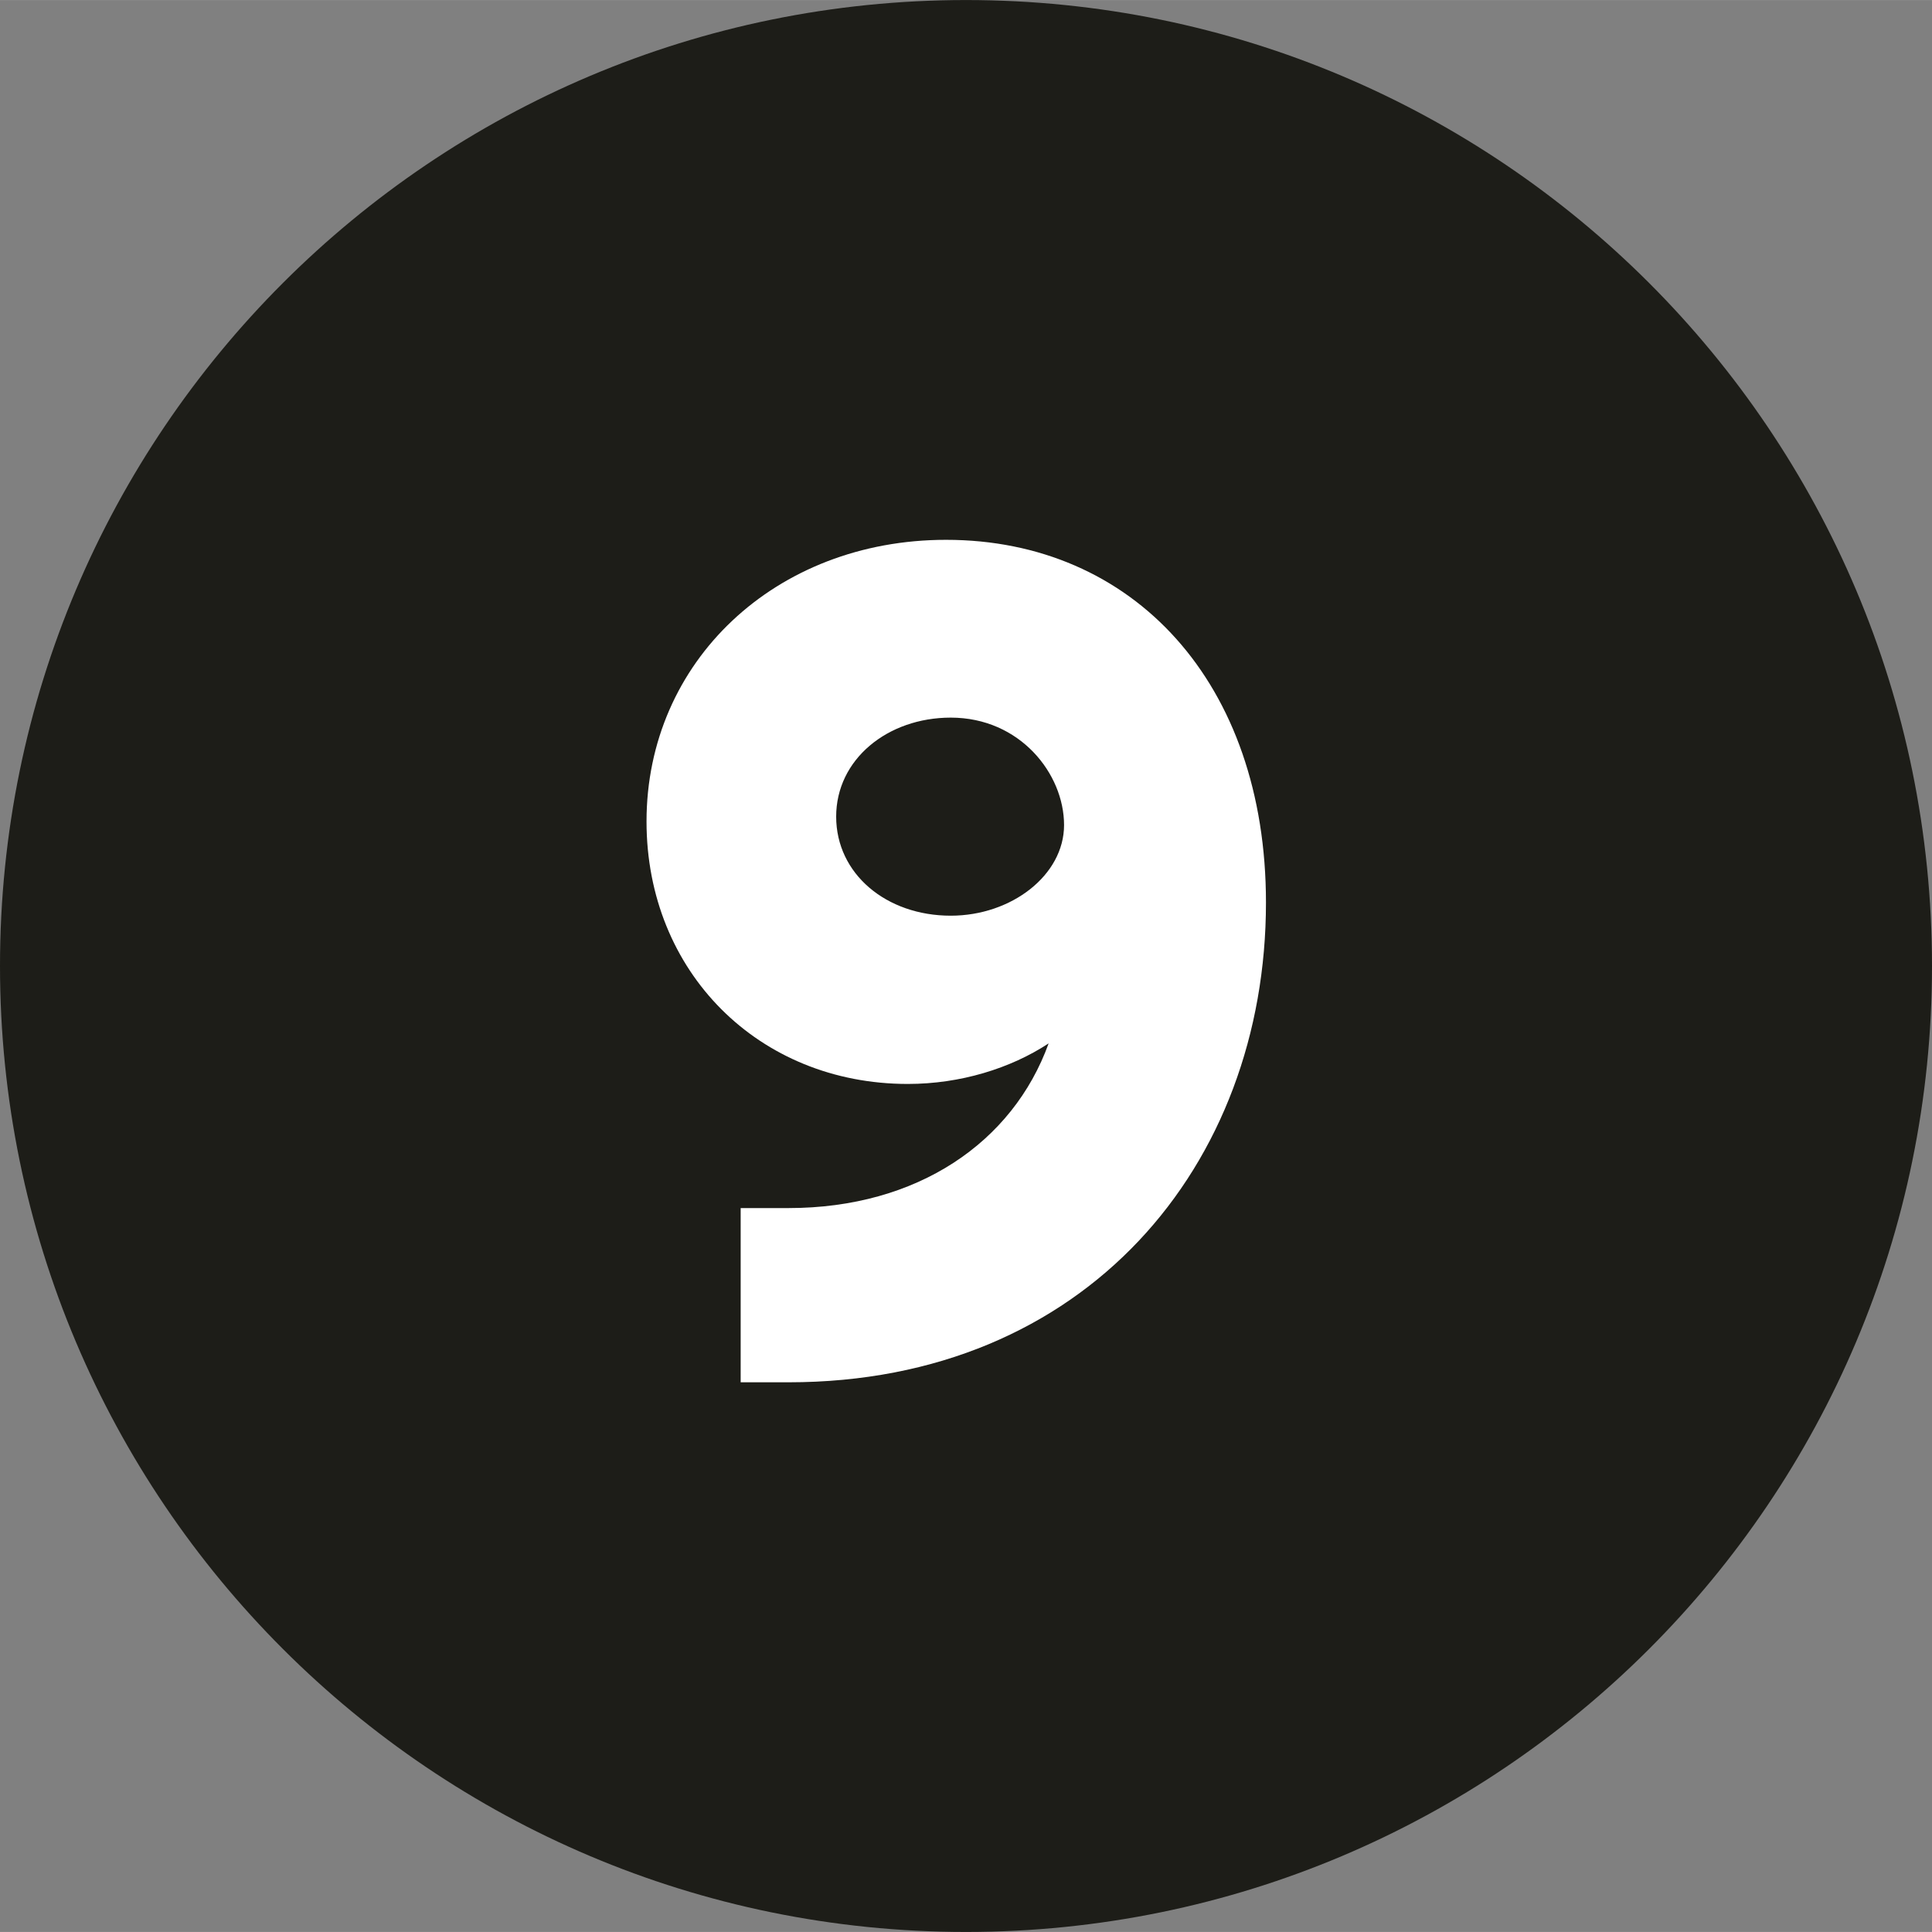
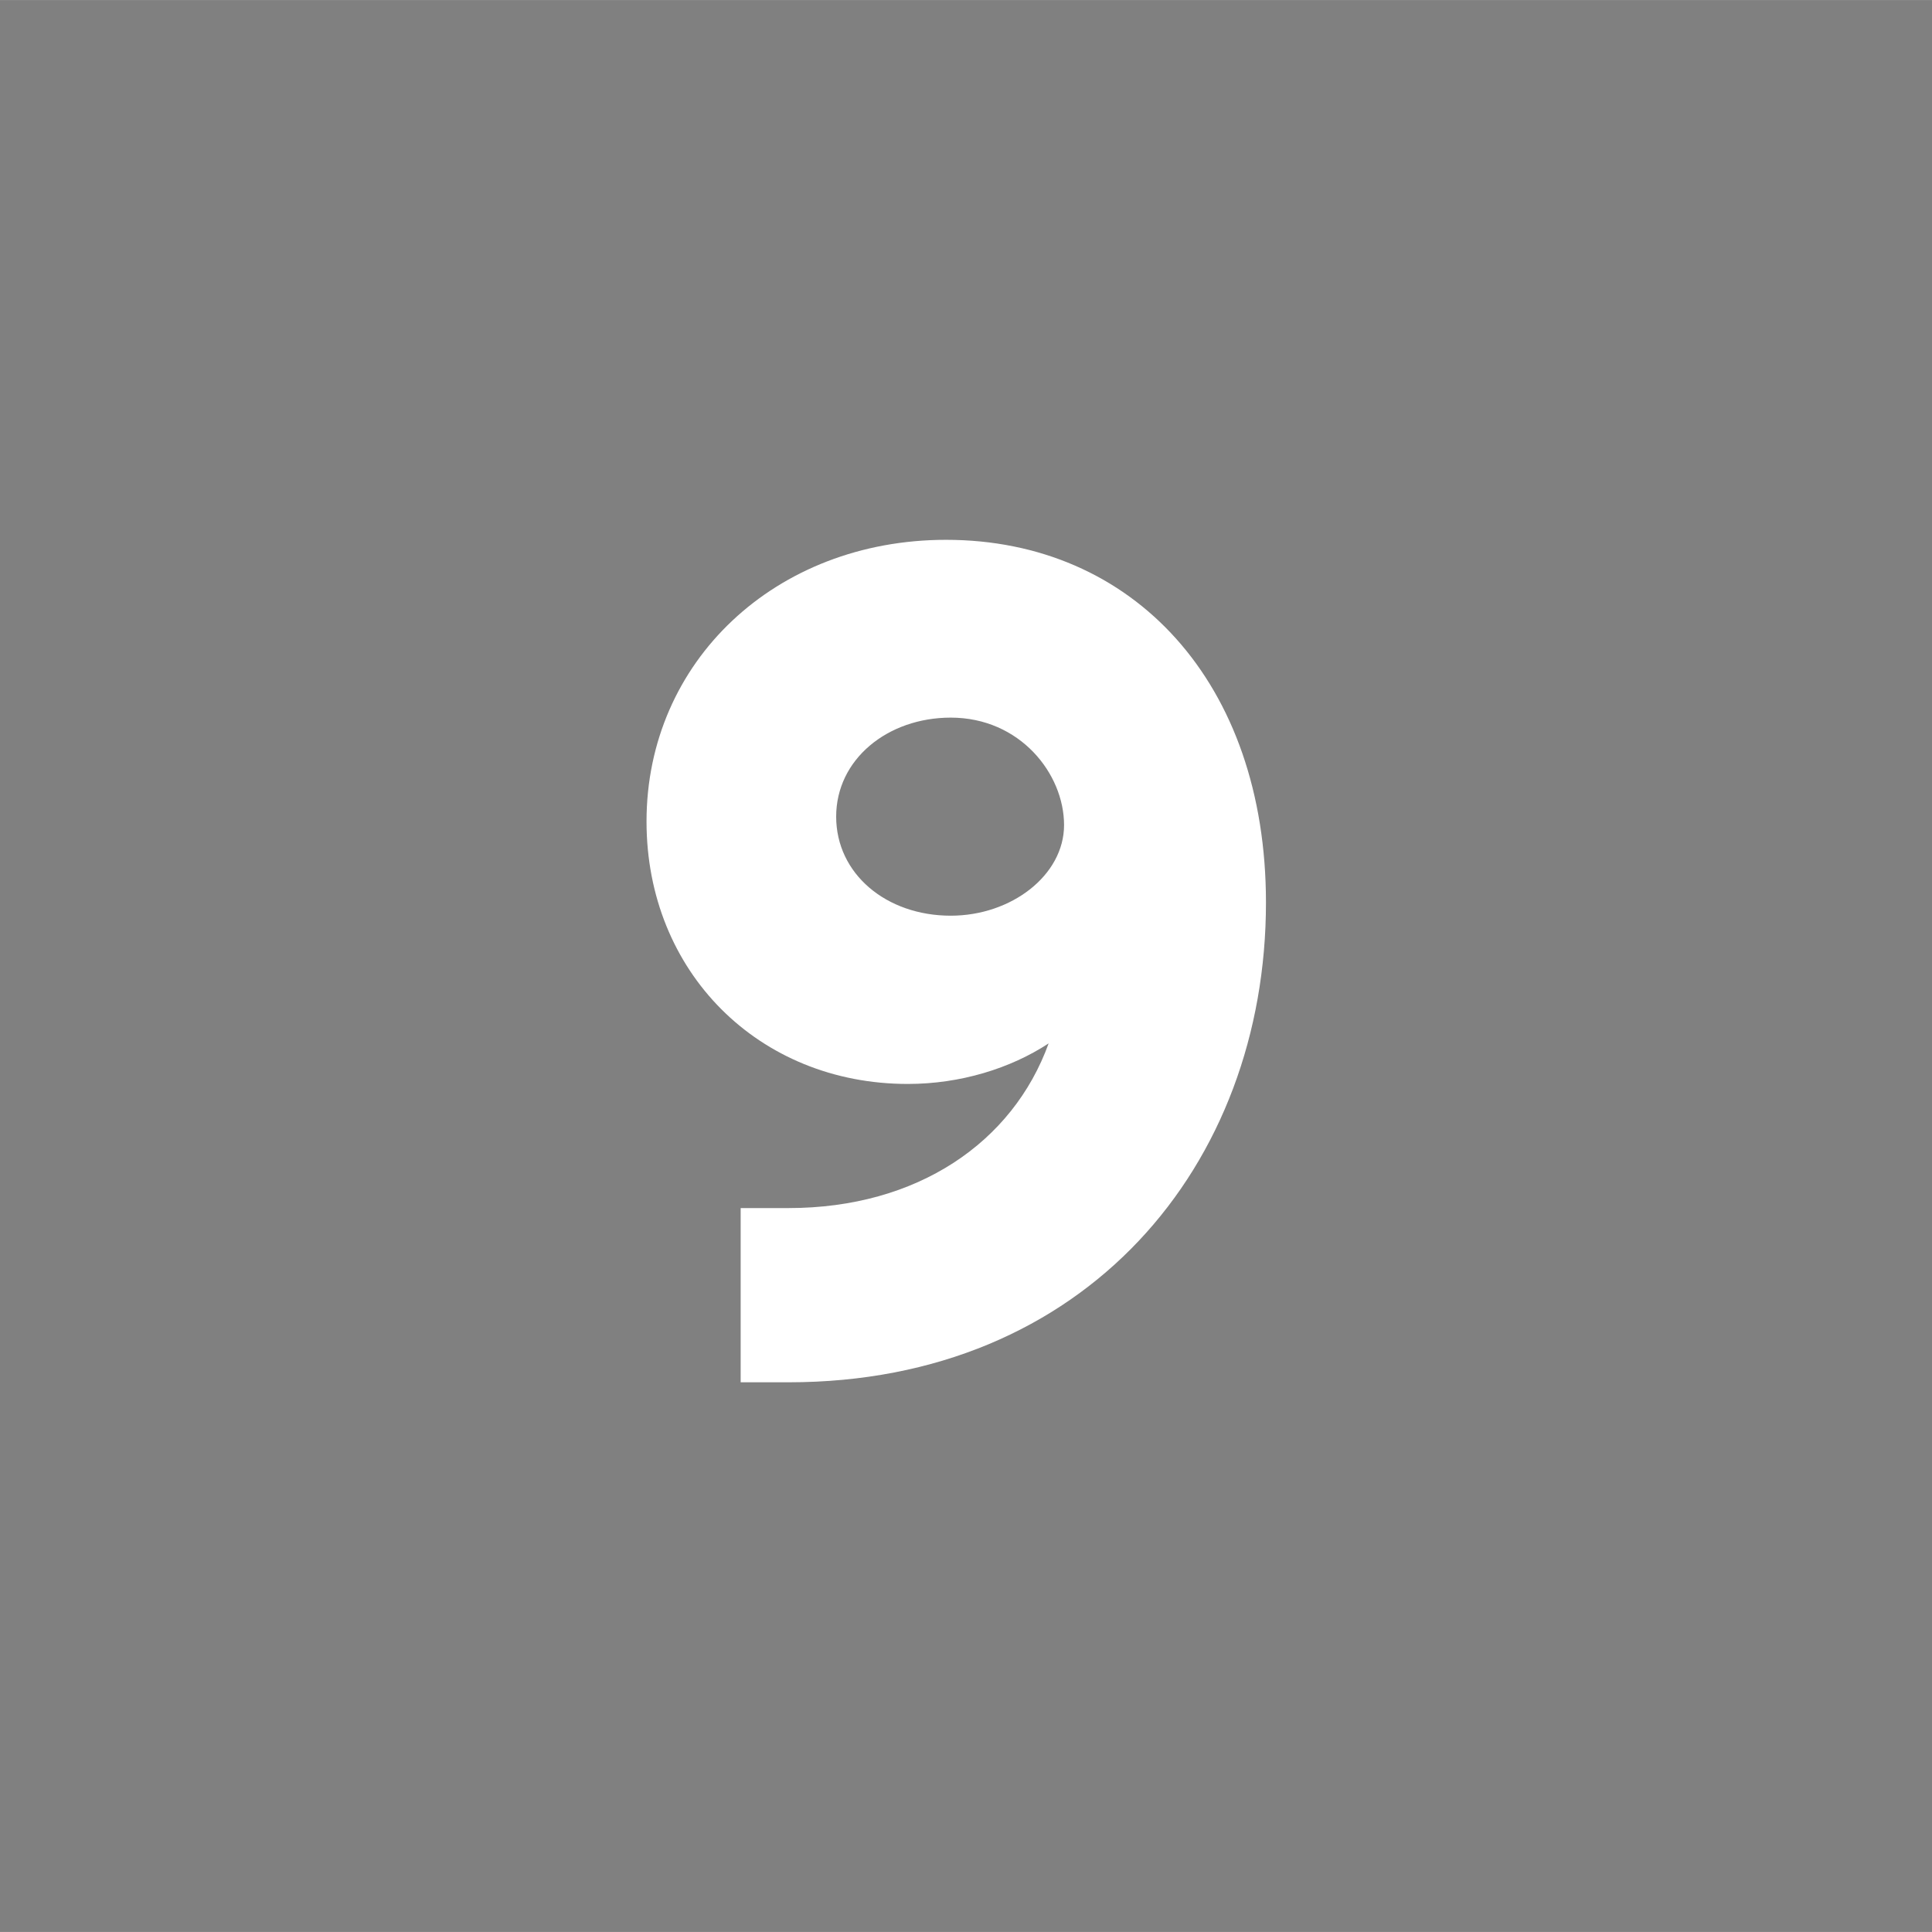
<svg xmlns="http://www.w3.org/2000/svg" id="Ebene_1" width="8mm" height="8mm" viewBox="0 0 22.678 22.677">
  <rect x="0" y="0" width="22.678" height="22.677" fill="#808080" stroke="none" />
  <defs>
    <style>.cls-1{fill:#1d1d18;}.cls-2{fill:#fff;}</style>
  </defs>
-   <path class="cls-1" d="M11.339,22.677c6.262,0,11.339-5.076,11.339-11.339S17.601,0,11.339,0,0,5.076,0,11.338s5.077,11.339,11.339,11.339" />
  <path class="cls-2" d="M8.694,16.225v-2.045h.561c1.513,0,2.634-.771,3.054-1.933-.448.294-1.036.476-1.653.476-1.751,0-3.067-1.316-3.067-3.081,0-1.877,1.513-3.306,3.516-3.306,2.199,0,3.755,1.681,3.755,4.258,0,3.082-2.115,5.631-5.604,5.631h-.561ZM12.49,9.684c0-.603-.518-1.261-1.33-1.261-.742,0-1.345.49-1.345,1.162s.588,1.163,1.345,1.163c.714,0,1.33-.477,1.33-1.064Z" />
</svg>